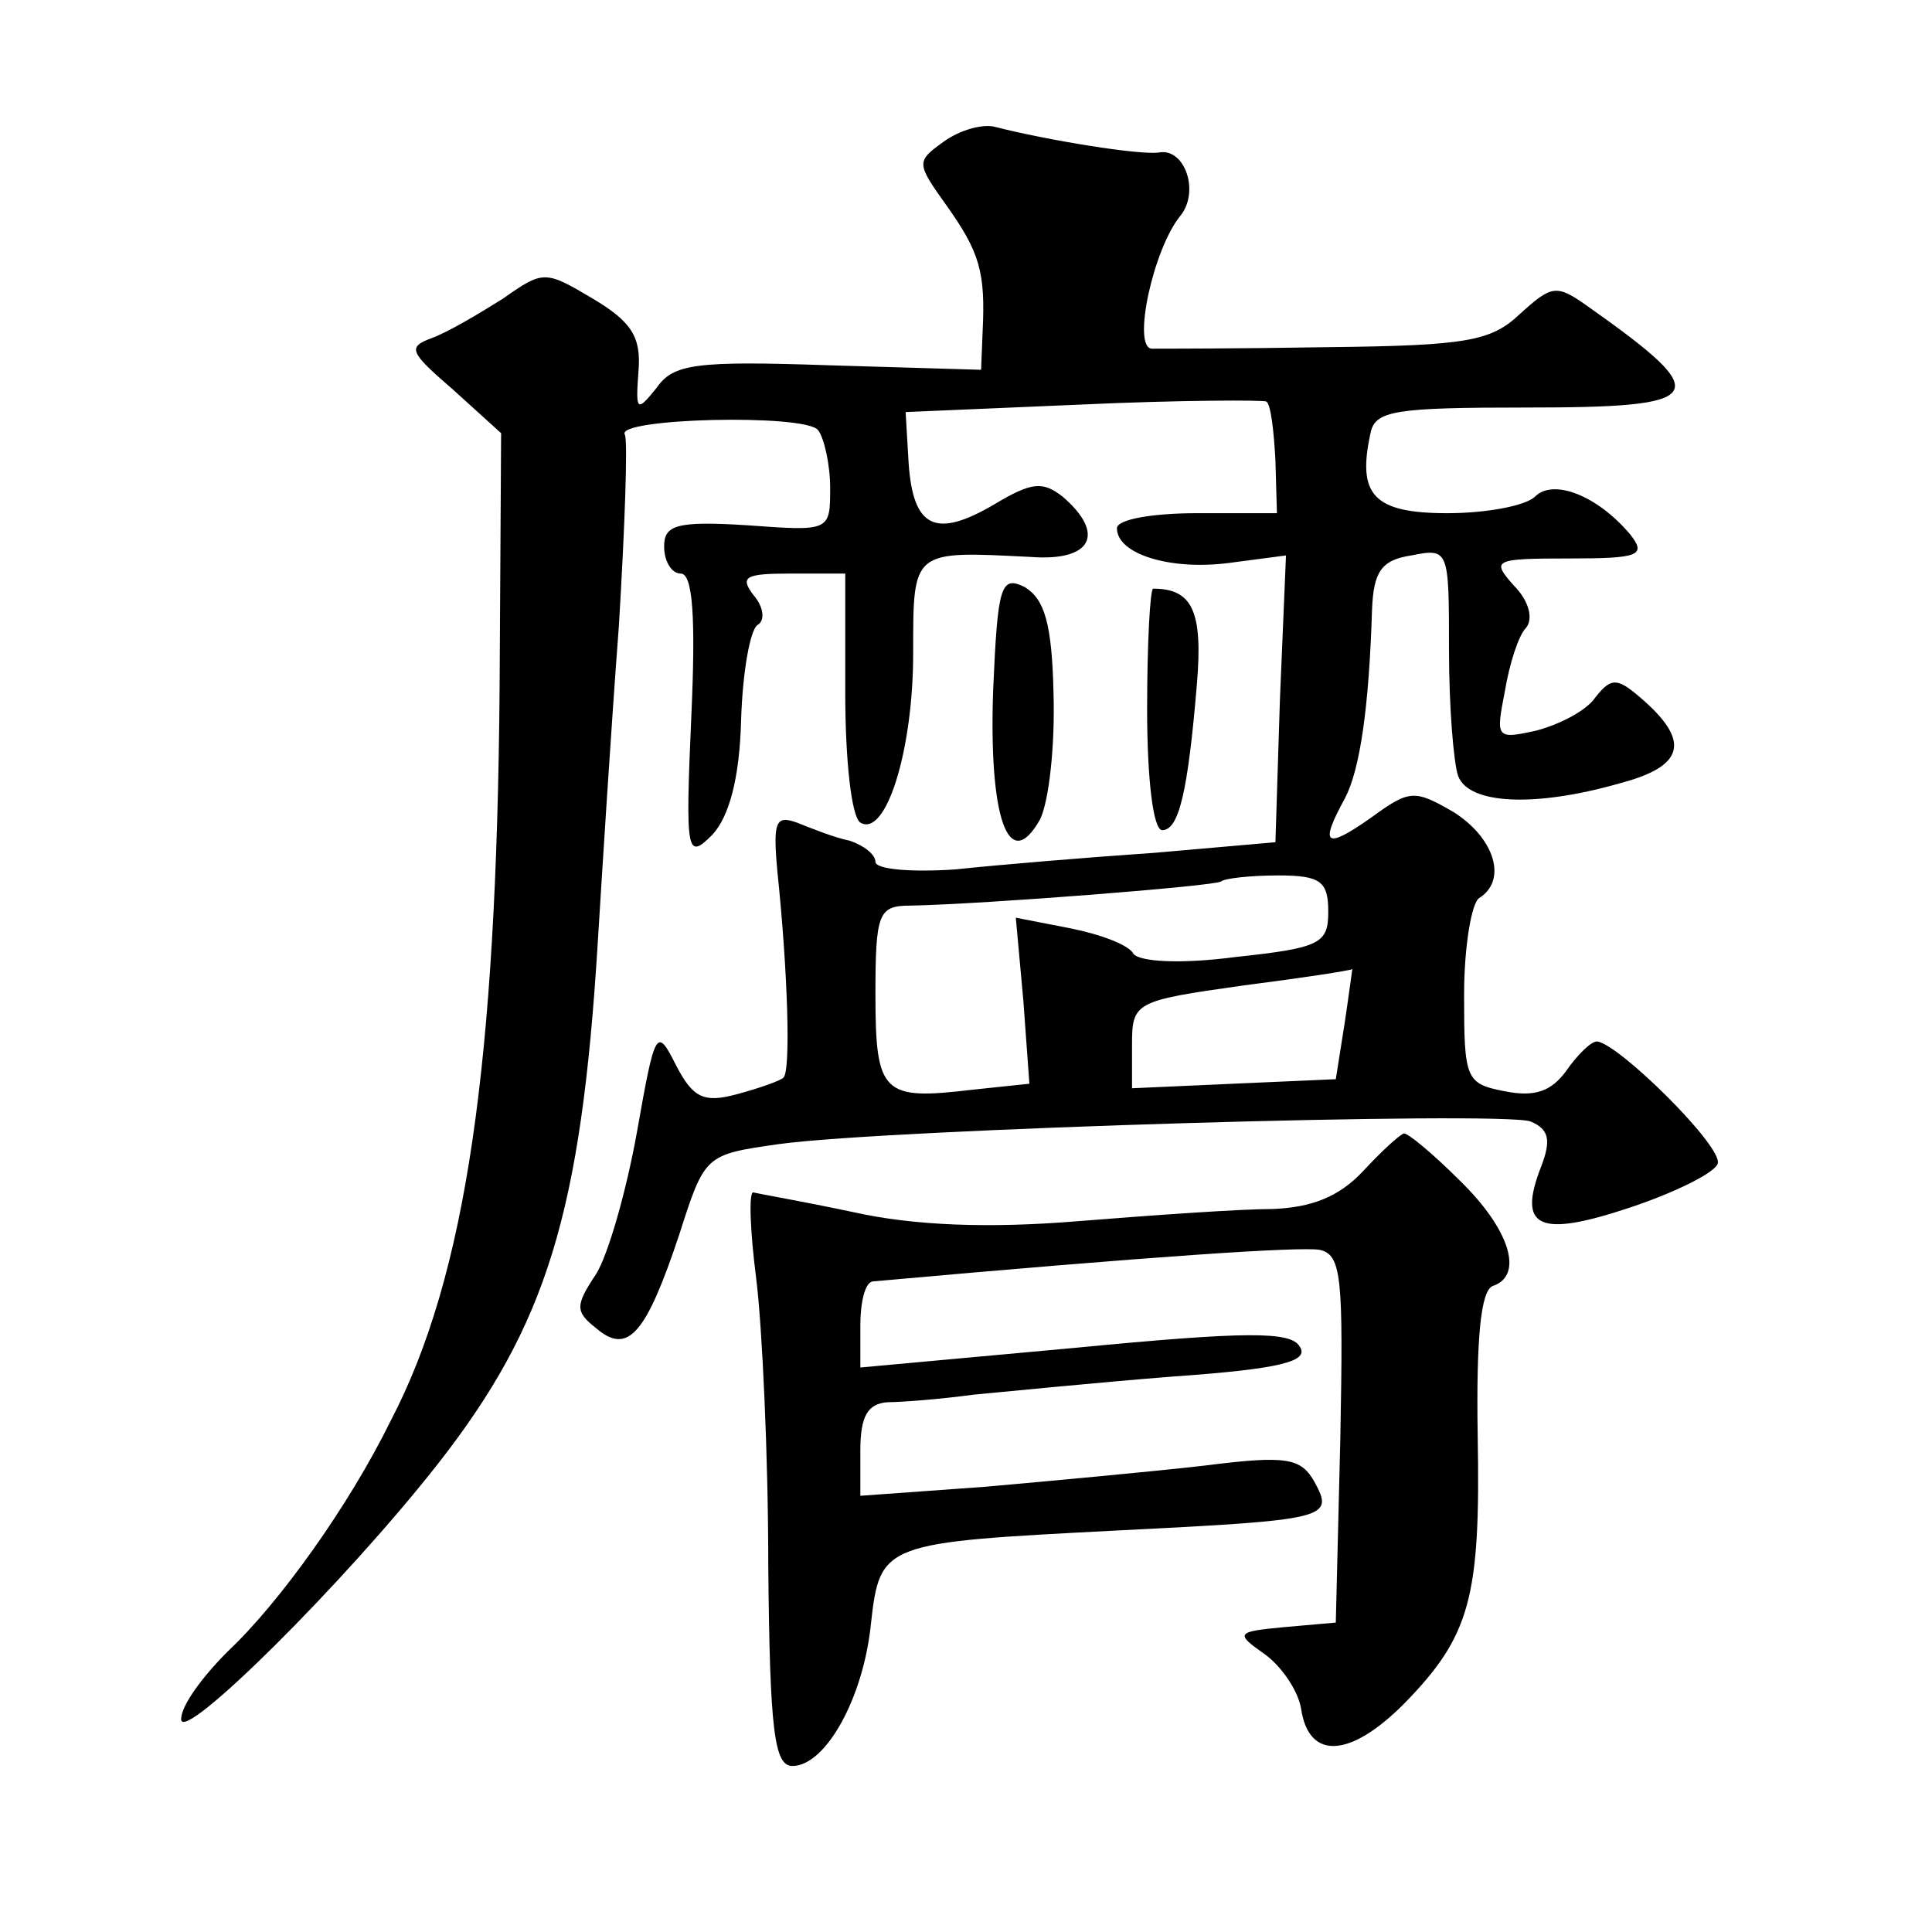
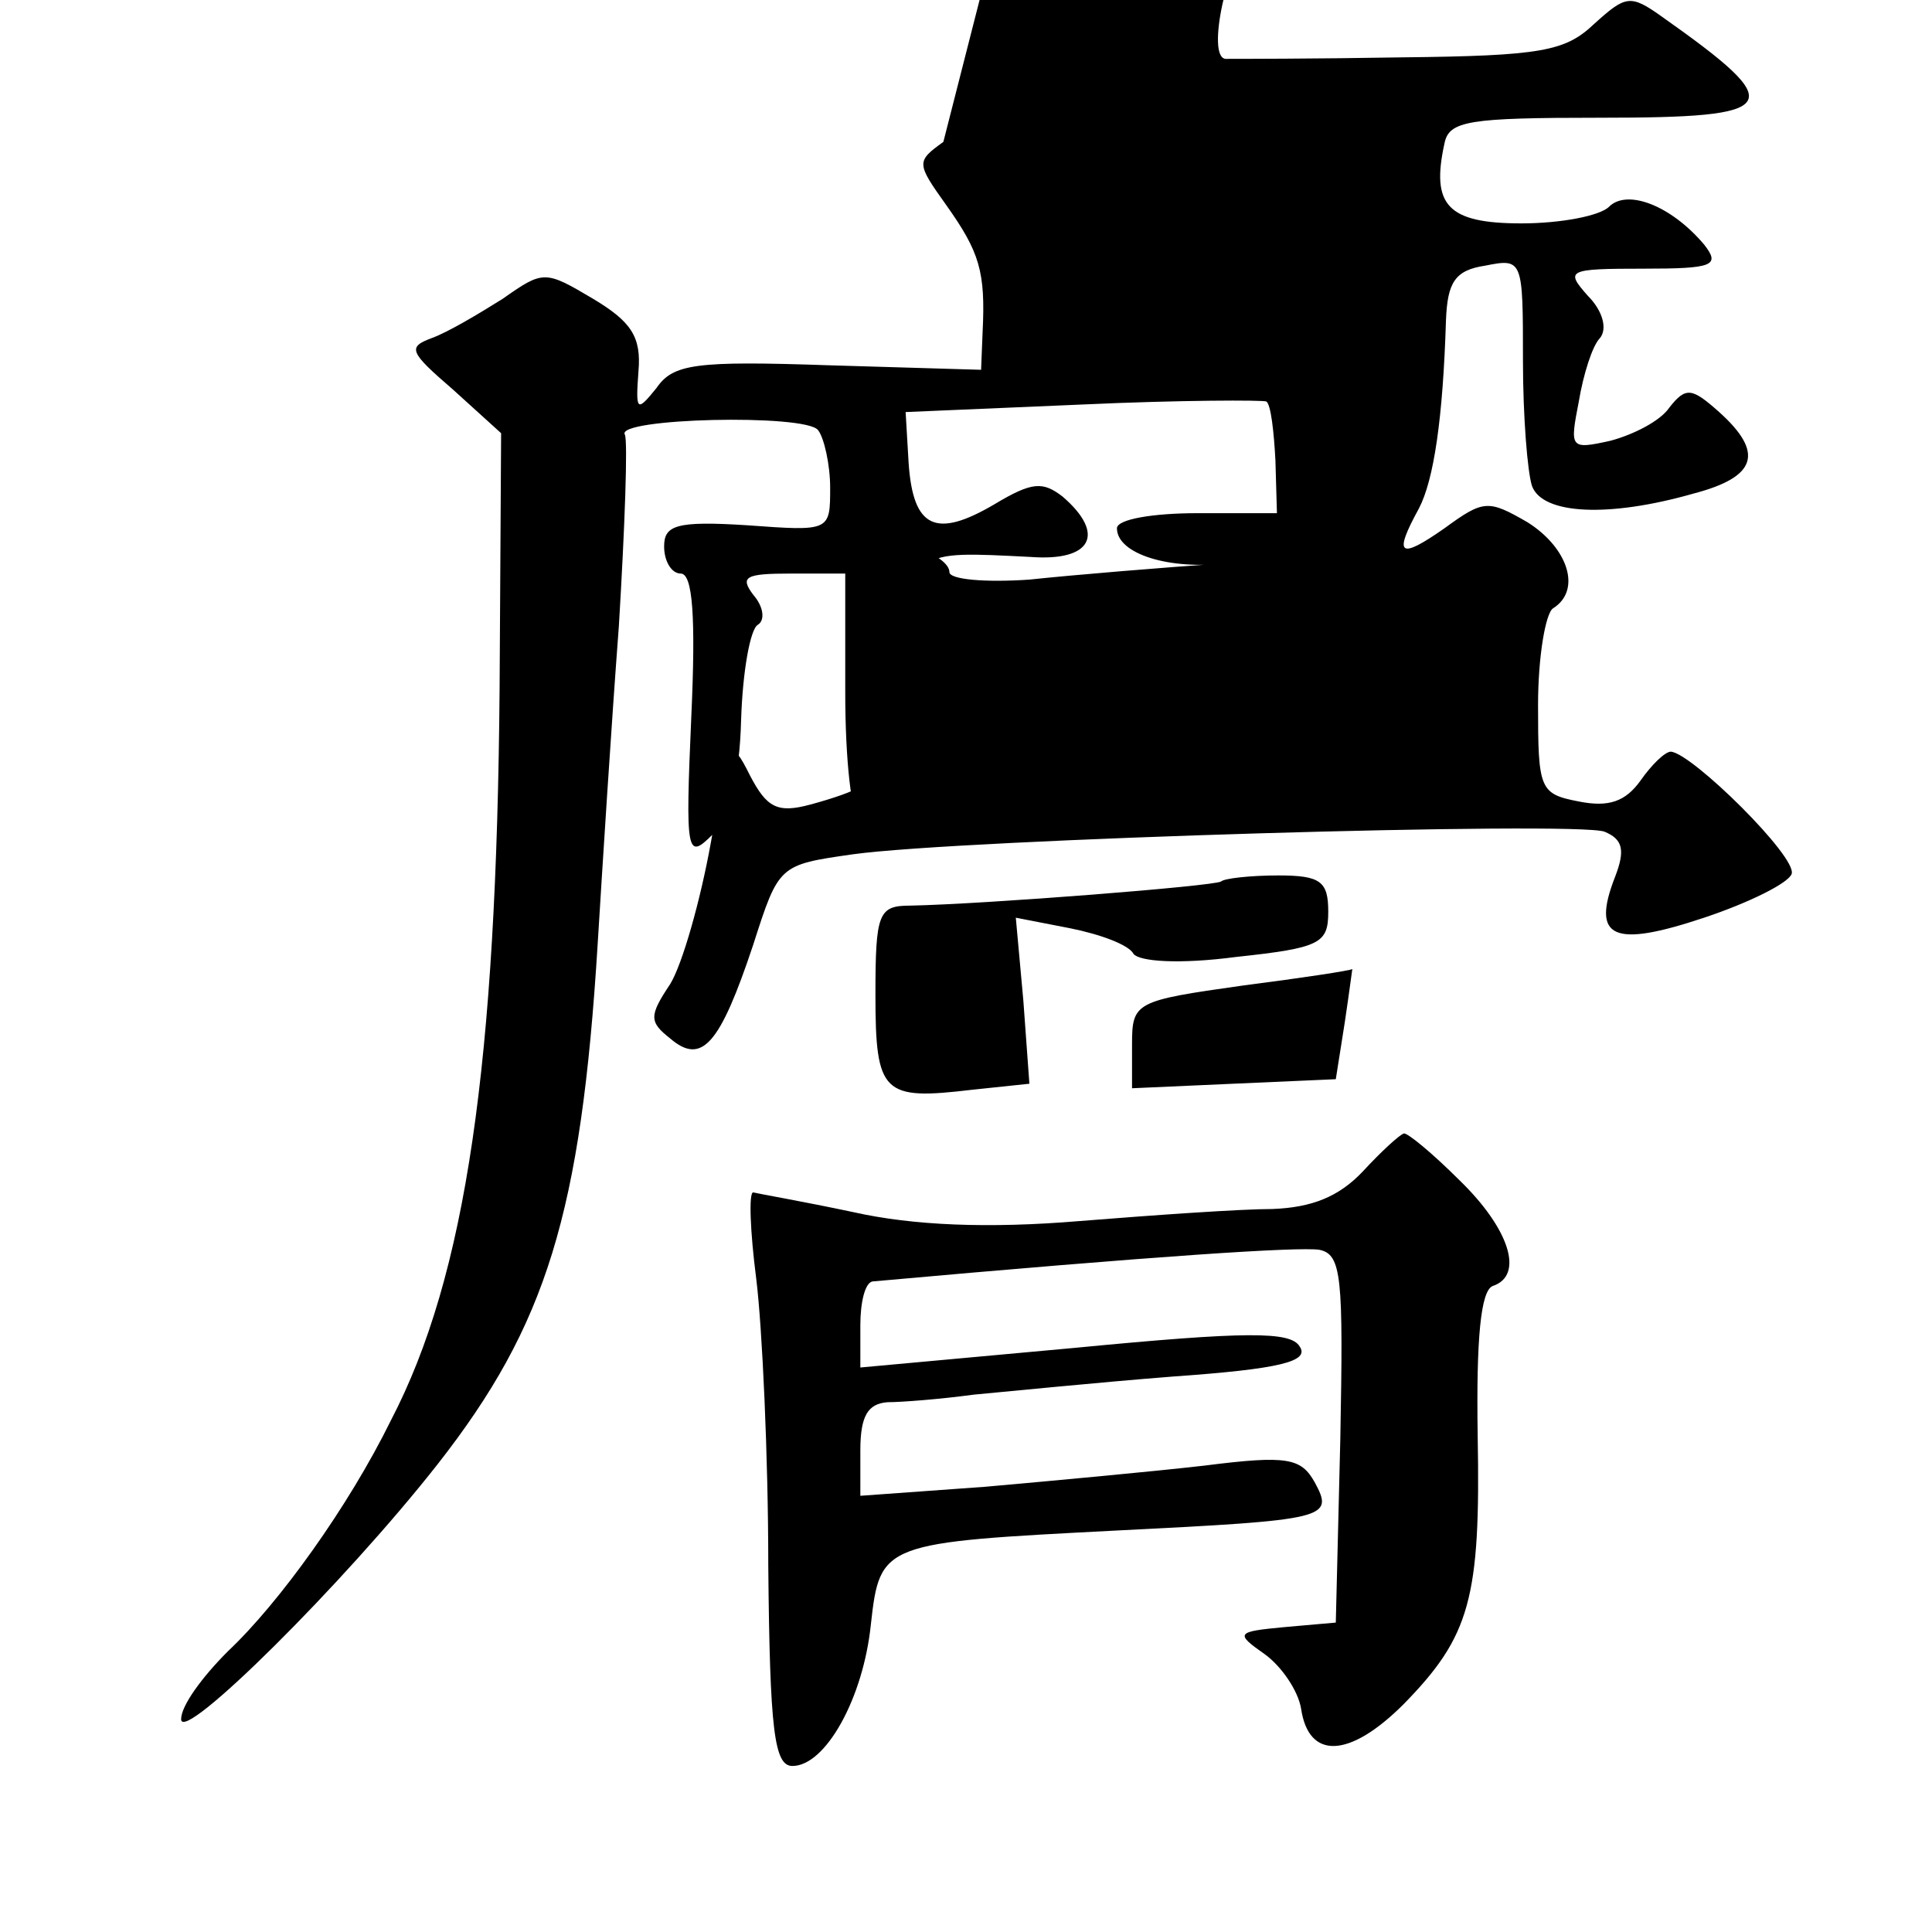
<svg xmlns="http://www.w3.org/2000/svg" version="1.0" width="128pt" height="128pt" viewBox="0 0 128 128" preserveAspectRatio="xMidYMid meet">
  <g transform="translate(0,128) scale(0.1,-0.1)" fill="#0" stroke="none">
-     <path d="M625 1186 c-18 -13 -18 -14 2 -42 22 -31 26 -44 24 -84 l-1 -25 -101 3 c-88 3 -103 1 -114 -15 -13 -16 -14 -16 -12 11 2 23 -5 33 -30 48 -32 19 -33 19 -60 0 -16 -10 -36 -22 -47 -26 -16 -6 -15 -9 14 -34 l32 -29 -1 -169 c-2 -248 -22 -389 -72 -485 -28 -57 -74 -121 -108 -153 -17 -17 -31 -36 -31 -45 0 -17 108 90 170 169 72 92 95 166 106 345 3 49 9 144 14 210 4 66 6 123 4 127 -7 11 120 14 128 3 4 -5 8 -23 8 -38 0 -29 0 -29 -55 -25 -47 3 -55 0 -55 -14 0 -10 5 -18 11 -18 8 0 10 -29 7 -95 -4 -91 -3 -95 14 -78 11 12 18 37 19 76 1 32 6 60 11 63 5 3 4 12 -3 20 -9 12 -5 14 25 14 l36 0 0 -79 c0 -44 4 -82 10 -86 17 -10 35 48 35 112 0 69 -1 68 78 64 40 -3 50 15 21 40 -13 10 -20 10 -45 -5 -39 -23 -54 -16 -57 27 l-2 34 117 5 c65 3 120 3 122 2 3 -2 5 -20 6 -39 l1 -35 -53 0 c-29 0 -53 -4 -53 -10 0 -17 35 -28 74 -23 l38 5 -4 -95 -3 -95 -80 -7 c-44 -3 -104 -8 -132 -11 -29 -2 -53 0 -53 5 0 5 -8 11 -17 14 -10 2 -25 8 -35 12 -14 5 -16 1 -13 -32 7 -67 9 -133 4 -137 -2 -2 -16 -7 -31 -11 -22 -6 -29 -2 -40 19 -13 26 -14 24 -26 -44 -7 -39 -19 -81 -27 -94 -14 -21 -14 -25 0 -36 21 -18 33 -4 55 62 17 53 17 53 66 60 72 10 479 22 498 15 12 -5 14 -12 7 -30 -16 -41 -1 -47 59 -27 30 10 56 23 58 29 4 11 -66 80 -80 81 -4 0 -13 -9 -20 -19 -10 -14 -21 -18 -41 -14 -26 5 -27 8 -27 64 0 32 5 61 10 64 19 12 10 40 -17 57 -26 15 -29 15 -55 -4 -30 -21 -34 -18 -17 13 10 19 16 60 18 125 1 25 6 33 26 36 25 5 25 4 25 -63 0 -37 3 -74 6 -83 7 -19 51 -21 107 -5 42 11 47 27 17 54 -18 16 -22 17 -33 3 -6 -9 -24 -18 -39 -22 -27 -6 -27 -5 -21 26 3 18 9 37 14 42 5 6 2 18 -8 28 -15 17 -14 18 37 18 46 0 51 2 40 16 -22 26 -51 37 -63 25 -6 -6 -32 -11 -58 -11 -49 0 -60 12 -51 53 3 15 16 17 103 17 121 0 126 7 41 67 -21 15 -24 14 -45 -5 -19 -18 -35 -21 -127 -22 -58 -1 -110 -1 -117 -1 -13 1 1 66 19 88 13 16 3 45 -14 42 -12 -2 -74 8 -109 17 -8 2 -23 -2 -34 -10z m255 -510 c0 -21 -5 -24 -61 -30 -38 -5 -64 -3 -68 2 -3 6 -22 13 -42 17 l-36 7 5 -55 4 -55 -38 -4 c-59 -7 -64 -3 -64 63 0 54 2 59 23 59 50 1 202 13 206 16 2 2 19 4 38 4 28 0 33 -4 33 -24z m11 -73 l-6 -38 -68 -3 -67 -3 0 29 c0 28 2 29 73 39 39 5 72 10 73 11 0 1 -2 -15 -5 -35z M658 823 c-3 -84 10 -123 31 -86 6 12 10 49 9 83 -1 47 -6 63 -19 71 -16 8 -18 1 -21 -68z M760 810 c0 -46 4 -80 10 -80 11 0 17 25 23 97 4 48 -3 63 -29 63 -2 0 -4 -36 -4 -80z M903 504 c-16 -17 -34 -24 -60 -25 -21 0 -78 -4 -128 -8 -60 -5 -110 -3 -150 6 -33 7 -62 12 -66 13 -3 0 -2 -26 2 -57 4 -32 8 -118 8 -190 1 -110 4 -133 16 -133 22 0 47 45 52 94 6 54 8 54 163 62 140 7 144 8 131 32 -9 16 -18 18 -73 11 -35 -4 -100 -10 -145 -14 l-83 -6 0 30 c0 23 5 31 18 32 9 0 35 2 57 5 22 2 81 8 132 12 71 5 91 10 84 20 -6 10 -35 10 -149 -1 l-142 -13 0 28 c0 15 3 28 8 29 189 17 282 23 296 21 15 -3 16 -18 14 -125 l-3 -122 -34 -3 c-32 -3 -33 -4 -13 -18 11 -8 22 -24 24 -36 5 -34 32 -33 68 3 44 45 51 70 49 178 -1 64 2 96 10 99 21 7 11 38 -22 70 -18 18 -35 32 -37 31 -3 -1 -15 -12 -27 -25z" />
+     <path d="M625 1186 c-18 -13 -18 -14 2 -42 22 -31 26 -44 24 -84 l-1 -25 -101 3 c-88 3 -103 1 -114 -15 -13 -16 -14 -16 -12 11 2 23 -5 33 -30 48 -32 19 -33 19 -60 0 -16 -10 -36 -22 -47 -26 -16 -6 -15 -9 14 -34 l32 -29 -1 -169 c-2 -248 -22 -389 -72 -485 -28 -57 -74 -121 -108 -153 -17 -17 -31 -36 -31 -45 0 -17 108 90 170 169 72 92 95 166 106 345 3 49 9 144 14 210 4 66 6 123 4 127 -7 11 120 14 128 3 4 -5 8 -23 8 -38 0 -29 0 -29 -55 -25 -47 3 -55 0 -55 -14 0 -10 5 -18 11 -18 8 0 10 -29 7 -95 -4 -91 -3 -95 14 -78 11 12 18 37 19 76 1 32 6 60 11 63 5 3 4 12 -3 20 -9 12 -5 14 25 14 l36 0 0 -79 c0 -44 4 -82 10 -86 17 -10 35 48 35 112 0 69 -1 68 78 64 40 -3 50 15 21 40 -13 10 -20 10 -45 -5 -39 -23 -54 -16 -57 27 l-2 34 117 5 c65 3 120 3 122 2 3 -2 5 -20 6 -39 l1 -35 -53 0 c-29 0 -53 -4 -53 -10 0 -17 35 -28 74 -23 c-44 -3 -104 -8 -132 -11 -29 -2 -53 0 -53 5 0 5 -8 11 -17 14 -10 2 -25 8 -35 12 -14 5 -16 1 -13 -32 7 -67 9 -133 4 -137 -2 -2 -16 -7 -31 -11 -22 -6 -29 -2 -40 19 -13 26 -14 24 -26 -44 -7 -39 -19 -81 -27 -94 -14 -21 -14 -25 0 -36 21 -18 33 -4 55 62 17 53 17 53 66 60 72 10 479 22 498 15 12 -5 14 -12 7 -30 -16 -41 -1 -47 59 -27 30 10 56 23 58 29 4 11 -66 80 -80 81 -4 0 -13 -9 -20 -19 -10 -14 -21 -18 -41 -14 -26 5 -27 8 -27 64 0 32 5 61 10 64 19 12 10 40 -17 57 -26 15 -29 15 -55 -4 -30 -21 -34 -18 -17 13 10 19 16 60 18 125 1 25 6 33 26 36 25 5 25 4 25 -63 0 -37 3 -74 6 -83 7 -19 51 -21 107 -5 42 11 47 27 17 54 -18 16 -22 17 -33 3 -6 -9 -24 -18 -39 -22 -27 -6 -27 -5 -21 26 3 18 9 37 14 42 5 6 2 18 -8 28 -15 17 -14 18 37 18 46 0 51 2 40 16 -22 26 -51 37 -63 25 -6 -6 -32 -11 -58 -11 -49 0 -60 12 -51 53 3 15 16 17 103 17 121 0 126 7 41 67 -21 15 -24 14 -45 -5 -19 -18 -35 -21 -127 -22 -58 -1 -110 -1 -117 -1 -13 1 1 66 19 88 13 16 3 45 -14 42 -12 -2 -74 8 -109 17 -8 2 -23 -2 -34 -10z m255 -510 c0 -21 -5 -24 -61 -30 -38 -5 -64 -3 -68 2 -3 6 -22 13 -42 17 l-36 7 5 -55 4 -55 -38 -4 c-59 -7 -64 -3 -64 63 0 54 2 59 23 59 50 1 202 13 206 16 2 2 19 4 38 4 28 0 33 -4 33 -24z m11 -73 l-6 -38 -68 -3 -67 -3 0 29 c0 28 2 29 73 39 39 5 72 10 73 11 0 1 -2 -15 -5 -35z M658 823 c-3 -84 10 -123 31 -86 6 12 10 49 9 83 -1 47 -6 63 -19 71 -16 8 -18 1 -21 -68z M760 810 c0 -46 4 -80 10 -80 11 0 17 25 23 97 4 48 -3 63 -29 63 -2 0 -4 -36 -4 -80z M903 504 c-16 -17 -34 -24 -60 -25 -21 0 -78 -4 -128 -8 -60 -5 -110 -3 -150 6 -33 7 -62 12 -66 13 -3 0 -2 -26 2 -57 4 -32 8 -118 8 -190 1 -110 4 -133 16 -133 22 0 47 45 52 94 6 54 8 54 163 62 140 7 144 8 131 32 -9 16 -18 18 -73 11 -35 -4 -100 -10 -145 -14 l-83 -6 0 30 c0 23 5 31 18 32 9 0 35 2 57 5 22 2 81 8 132 12 71 5 91 10 84 20 -6 10 -35 10 -149 -1 l-142 -13 0 28 c0 15 3 28 8 29 189 17 282 23 296 21 15 -3 16 -18 14 -125 l-3 -122 -34 -3 c-32 -3 -33 -4 -13 -18 11 -8 22 -24 24 -36 5 -34 32 -33 68 3 44 45 51 70 49 178 -1 64 2 96 10 99 21 7 11 38 -22 70 -18 18 -35 32 -37 31 -3 -1 -15 -12 -27 -25z" />
  </g>
</svg>